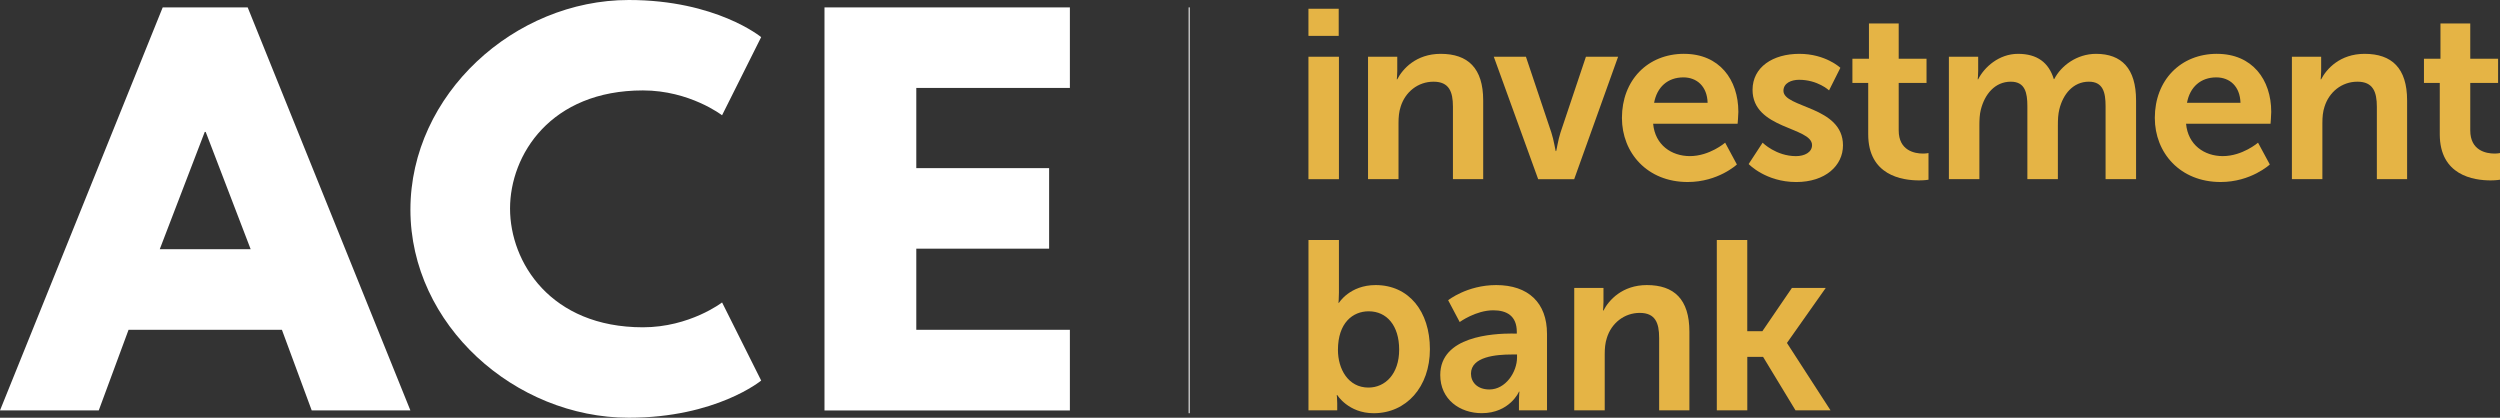
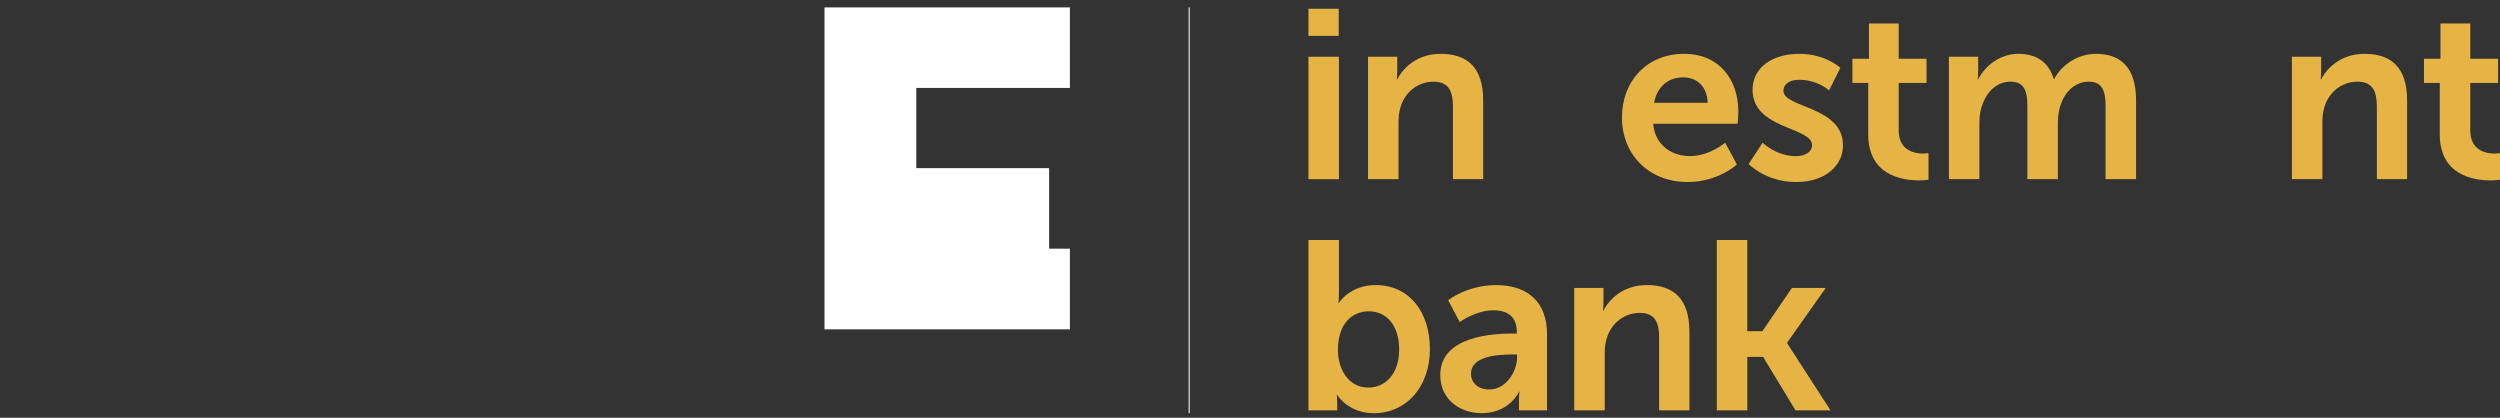
<svg xmlns="http://www.w3.org/2000/svg" id="Layer_1" data-name="Layer 1" viewBox="0 0 1080 180.45">
  <rect x="0" y="0" width="1080" height="180.45" fill="#333333" stroke="none" />
  <defs>
    <style>
      .cls-1 {
        fill: #fff;
      }

      .cls-2 {
        fill: #e5b445;
      }

      .cls-3 {
        fill: none;
        stroke: #fff;
        stroke-miterlimit: 10;
        stroke-width: .44px;
      }
    </style>
  </defs>
  <g>
    <path class="cls-2" d="M565.25,3.78h13.07V15.5h-13.07V3.78Zm0,20.73h13.17v52.9h-13.17V24.51Z" />
    <path class="cls-2" d="M590.97,24.51h12.65v6.14c0,1.96-.21,3.61-.21,3.61h.21c2.28-4.44,8.08-11,18.77-11,11.72,0,18.35,6.14,18.35,20.12v34.02h-13.07v-31.32c0-6.42-1.64-10.79-8.38-10.79s-12.24,4.46-14.2,10.79c-.73,2.17-.93,4.56-.93,7.04v24.28h-13.17V24.51Z" />
-     <path class="cls-2" d="M645.32,24.51h13.88l10.99,32.77c1.05,3.11,1.78,7.99,1.86,7.99h.22c.1,0,.83-4.88,1.86-7.99l10.99-32.77h13.9l-18.97,52.9h-15.56l-19.17-52.9Z" />
    <path class="cls-2" d="M727.53,23.26c15.23,0,23.44,11.11,23.44,25.08,0,1.6-.32,5.12-.32,5.12h-36.49c.83,9.22,8,13.98,15.88,13.98,8.51,0,15.23-5.8,15.23-5.8l5.07,9.42s-8.08,7.57-21.25,7.57c-17.52,0-28.41-12.65-28.41-27.68,0-16.28,11.09-27.7,26.85-27.7Zm10.16,21.16c-.2-7.14-4.67-10.99-10.47-10.99-6.75,0-11.4,4.16-12.65,10.99h23.11Z" />
    <path class="cls-2" d="M761.45,61.65s5.8,5.8,14.4,5.8c3.74,0,6.95-1.66,6.95-4.76,0-7.9-25.7-6.85-25.7-23.87,0-9.85,8.81-15.56,20.2-15.56s17.74,6.04,17.74,6.04l-4.89,9.75s-4.87-4.58-12.95-4.58c-3.41,0-6.75,1.45-6.75,4.76,0,7.46,25.72,6.56,25.72,23.56,0,8.8-7.66,15.85-20.2,15.85-13.19,0-20.55-7.78-20.55-7.78l6.02-9.21Z" />
    <path class="cls-2" d="M807.07,35.82h-6.83v-10.45h7.15V10.14h12.85v15.23h12.02v10.45h-12.02v20.52c0,8.71,6.85,10,10.47,10,1.45,0,2.4-.23,2.4-.23v11.52s-1.58,.3-4.06,.3c-7.35,0-21.98-2.17-21.98-19.92v-22.18Z" />
    <path class="cls-2" d="M841.92,24.51h12.65v6.14c0,1.96-.2,3.61-.2,3.61h.2c2.59-5.18,8.93-11,17.21-11s13.27,3.75,15.46,10.9h.2c2.89-5.71,9.74-10.9,18.04-10.9,10.99,0,17.3,6.24,17.3,20.12v34.02h-13.17v-31.53c0-6.01-1.13-10.58-7.23-10.58-6.75,0-11.19,5.39-12.77,12.03-.51,2.07-.61,4.35-.61,6.84v23.24h-13.18v-31.53c0-5.7-.93-10.58-7.15-10.58-6.85,0-11.29,5.39-12.97,12.15-.5,1.95-.61,4.32-.61,6.72v23.24h-13.17V24.51Z" />
-     <path class="cls-2" d="M957.75,23.26c15.23,0,23.42,11.11,23.42,25.08,0,1.6-.3,5.12-.3,5.12h-36.49c.83,9.22,7.98,13.98,15.86,13.98,8.51,0,15.23-5.8,15.23-5.8l5.09,9.42s-8.1,7.57-21.25,7.57c-17.54,0-28.43-12.65-28.43-27.68,0-16.28,11.11-27.7,26.87-27.7Zm10.14,21.16c-.2-7.14-4.65-10.99-10.46-10.99-6.73,0-11.4,4.16-12.65,10.99h23.11Z" />
    <path class="cls-2" d="M990.09,24.51h12.65v6.14c0,1.96-.22,3.61-.22,3.61h.22c2.28-4.44,8.1-11,18.77-11,11.72,0,18.36,6.14,18.36,20.12v34.02h-13.07v-31.32c0-6.42-1.66-10.79-8.4-10.79s-12.22,4.46-14.2,10.79c-.73,2.17-.93,4.56-.93,7.04v24.28h-13.17V24.51Z" />
    <path class="cls-2" d="M1053.98,35.82h-6.83v-10.45h7.13V10.14h12.87v15.23h12.02v10.45h-12.02v20.52c0,8.71,6.85,10,10.47,10,1.46,0,2.38-.23,2.38-.23v11.52s-1.56,.3-4.04,.3c-7.37,0-21.98-2.17-21.98-19.92v-22.18Z" />
    <path class="cls-2" d="M565.25,103.67h13.17v22.71c0,2.6-.2,4.45-.2,4.45h.2s4.67-7.68,15.86-7.68c14.3,0,23.44,11.32,23.44,27.69s-10.26,27.67-24.26,27.67c-10.99,0-15.78-7.87-15.78-7.87h-.2s.2,1.55,.2,3.65v2.98h-12.42V103.67Zm25.92,63.76c7.25,0,13.27-5.9,13.27-16.37s-5.39-16.58-13.17-16.58c-6.85,0-13.28,4.97-13.28,16.69,0,8.18,4.37,16.26,13.18,16.26Z" />
    <path class="cls-2" d="M653.48,144.11h1.78v-.73c0-6.94-4.36-9.33-10.16-9.33-7.55,0-14.51,5.07-14.51,5.07l-4.99-9.42s8.2-6.55,20.75-6.55c13.9,0,21.96,7.68,21.96,21.05v33.06h-12.12v-4.34c0-2.08,.22-3.73,.22-3.73h-.22c.1,0-4.04,9.3-16.06,9.3-9.44,0-17.94-5.89-17.94-16.49,0-16.77,22.71-17.92,31.3-17.92Zm-10.04,24.14c6.95,0,11.92-7.47,11.92-13.86v-1.25h-2.28c-6.73,0-17.62,.92-17.62,8.29,0,3.52,2.59,6.82,7.98,6.82Z" />
    <path class="cls-2" d="M680.05,124.4h12.65v6.12c0,1.96-.2,3.62-.2,3.62h.2c2.28-4.44,8.1-10.99,18.75-10.99,11.74,0,18.37,6.11,18.37,20.12v33.99h-13.07v-31.3c0-6.44-1.64-10.79-8.38-10.79s-12.25,4.47-14.2,10.79c-.73,2.18-.93,4.55-.93,7.06v24.24h-13.17v-52.87Z" />
    <path class="cls-2" d="M741.65,103.67h13.17v39.4h6.53l12.75-18.67h14.61l-16.69,23.66v.19l18.77,29.02h-15.13l-14-23.09h-6.83v23.09h-13.17V103.67Z" />
  </g>
  <g>
-     <path class="cls-1" d="M177.29,177.3h-42.63l-12.88-34.84H55.54l-12.88,34.84H0L70.29,3.19h36.71l70.29,174.11ZM88.86,56.99h-.41l-19.43,50.65h39.26l-19.42-50.65Z" />
-     <path class="cls-1" d="M311.94,130.66l16.89,33.74s-19.42,16.06-57.19,16.06c-49.18,0-94.34-40.1-94.34-89.89S222.25,0,271.63,0c37.78,0,57.19,16.04,57.19,16.04l-16.89,33.76s-13.93-10.74-34.19-10.74c-39.89,0-57.4,27.85-57.4,51.04s17.51,51.29,57.4,51.29c20.27,0,34.19-10.73,34.19-10.73Z" />
-     <path class="cls-1" d="M462.19,37.99h-66.35v34.63h57.38v34.81h-57.38v35.04h66.35v34.84h-106.01V3.19h106.01V37.99Z" />
+     <path class="cls-1" d="M462.19,37.99h-66.35v34.63h57.38v34.81h-57.38h66.35v34.84h-106.01V3.19h106.01V37.99Z" />
  </g>
  <line class="cls-3" x1="513.72" y1="3.19" x2="513.72" y2="178.51" />
</svg>